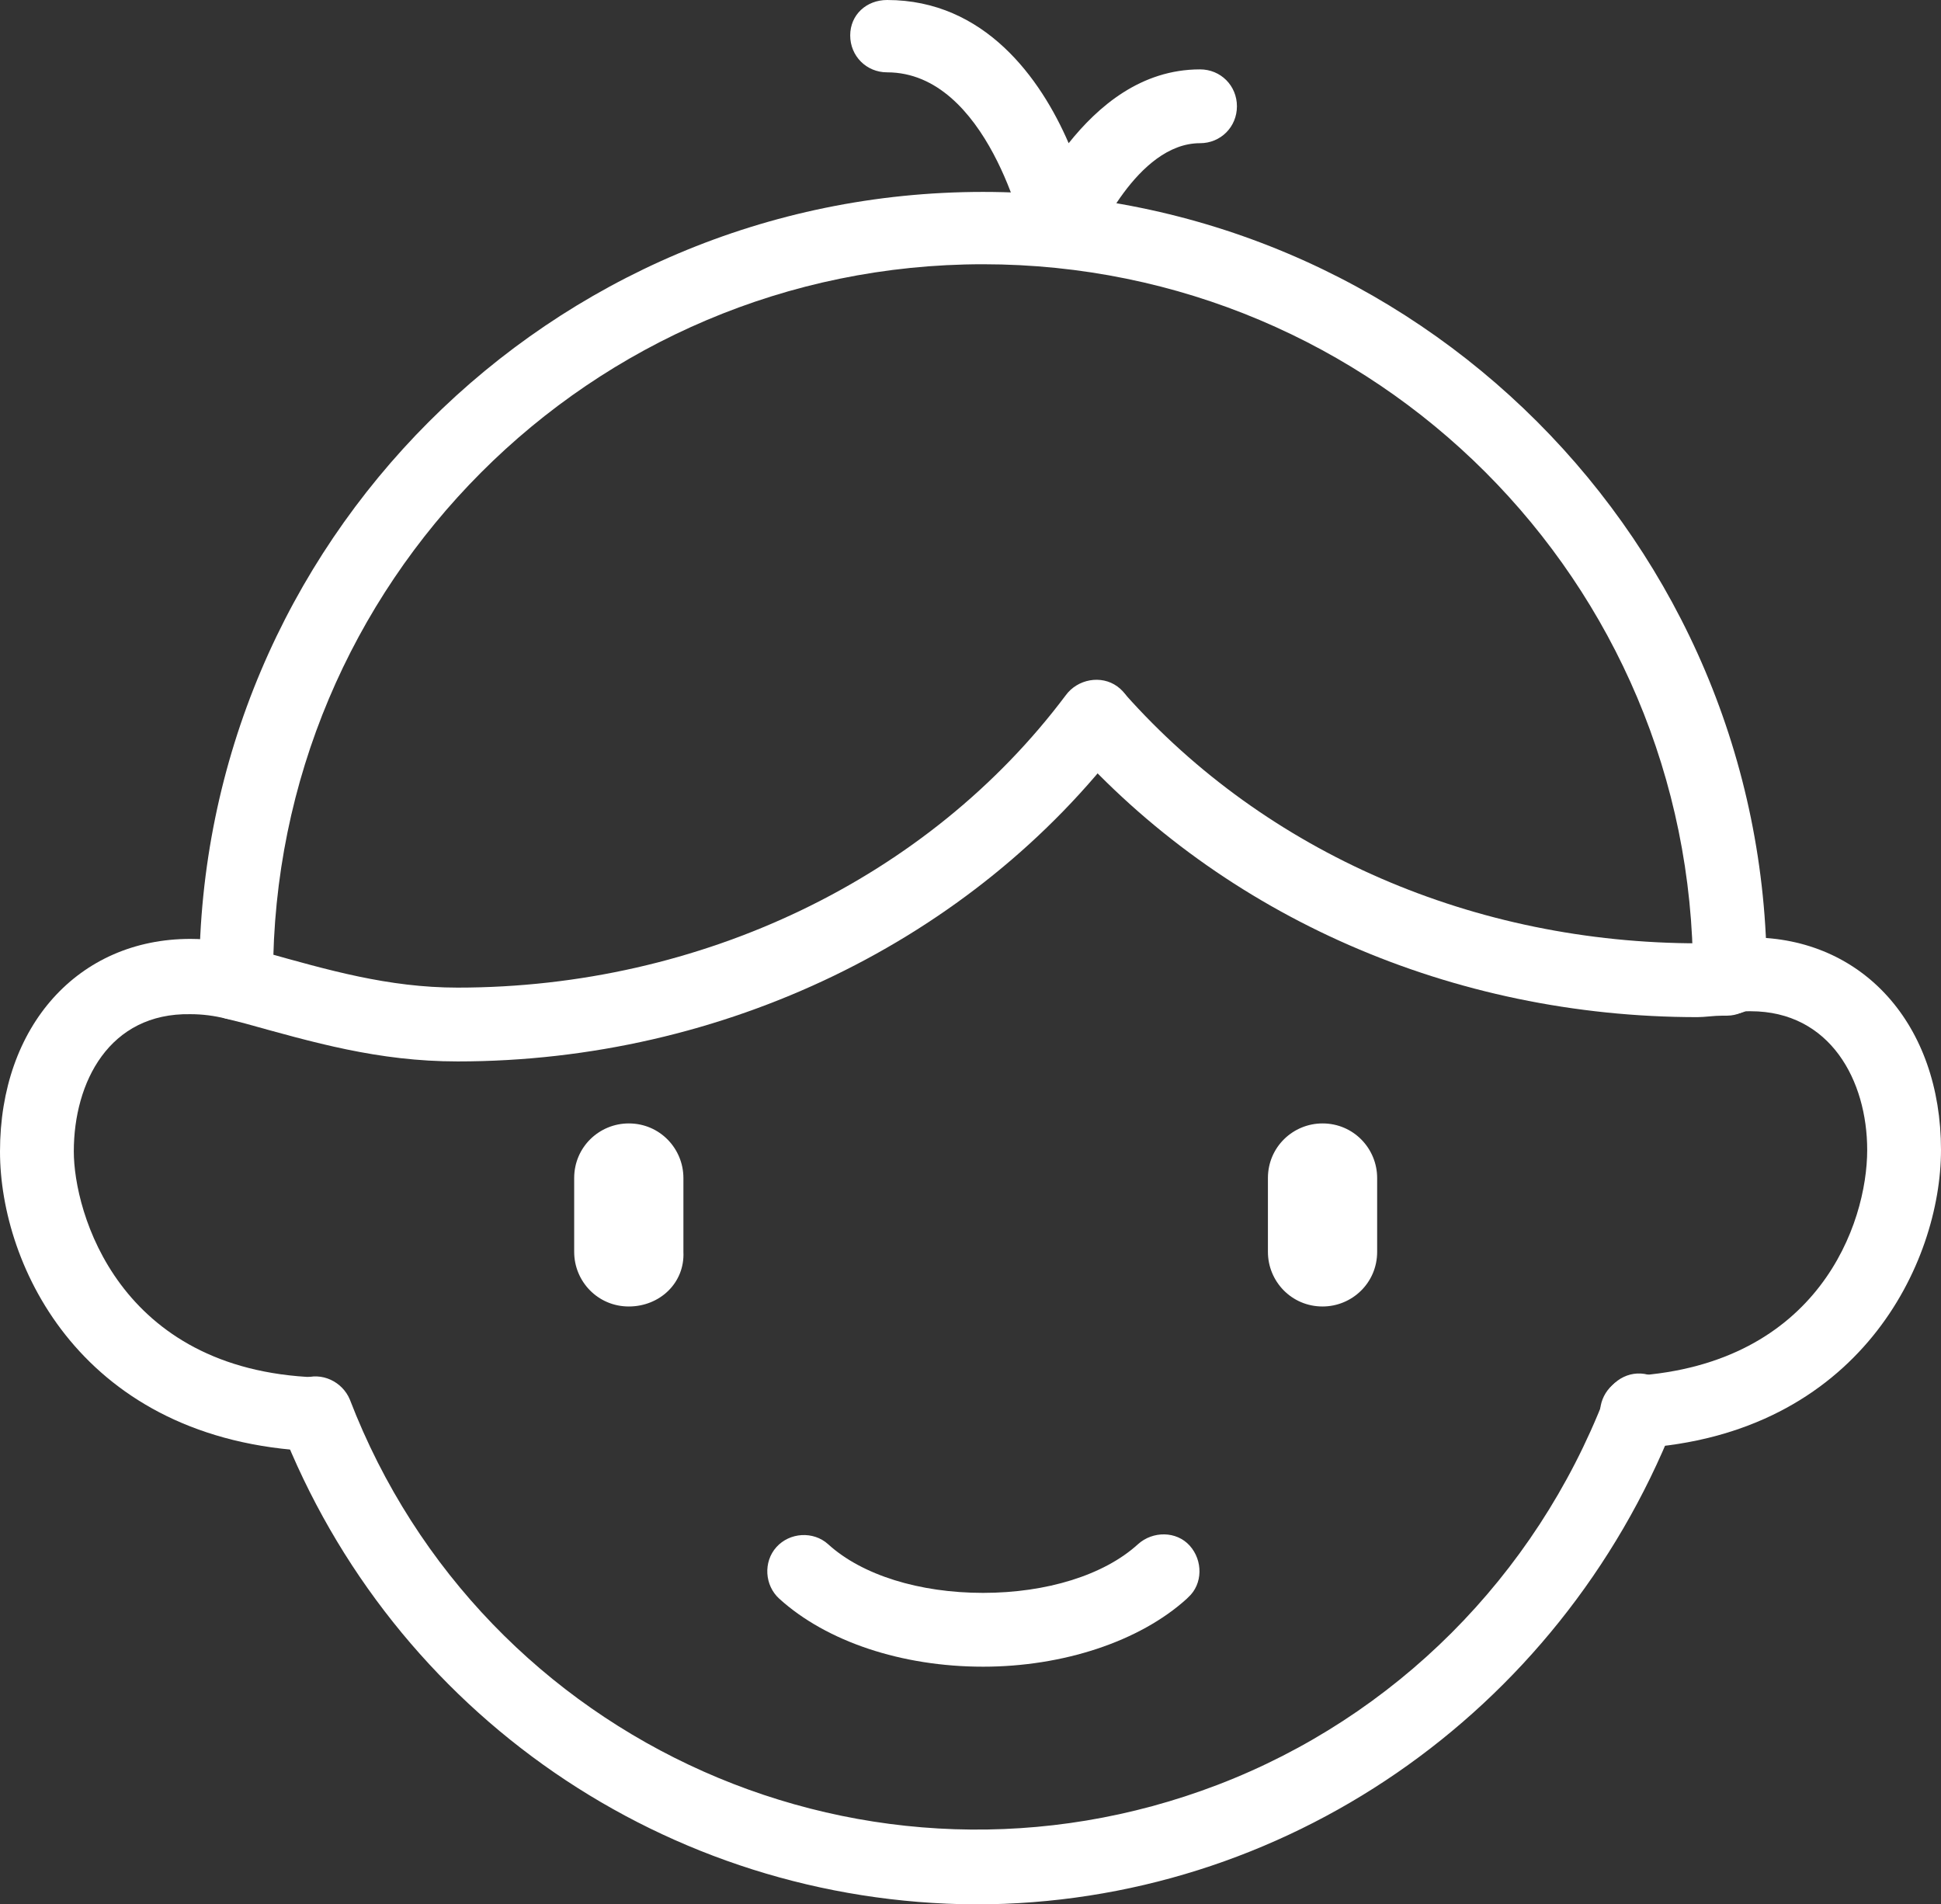
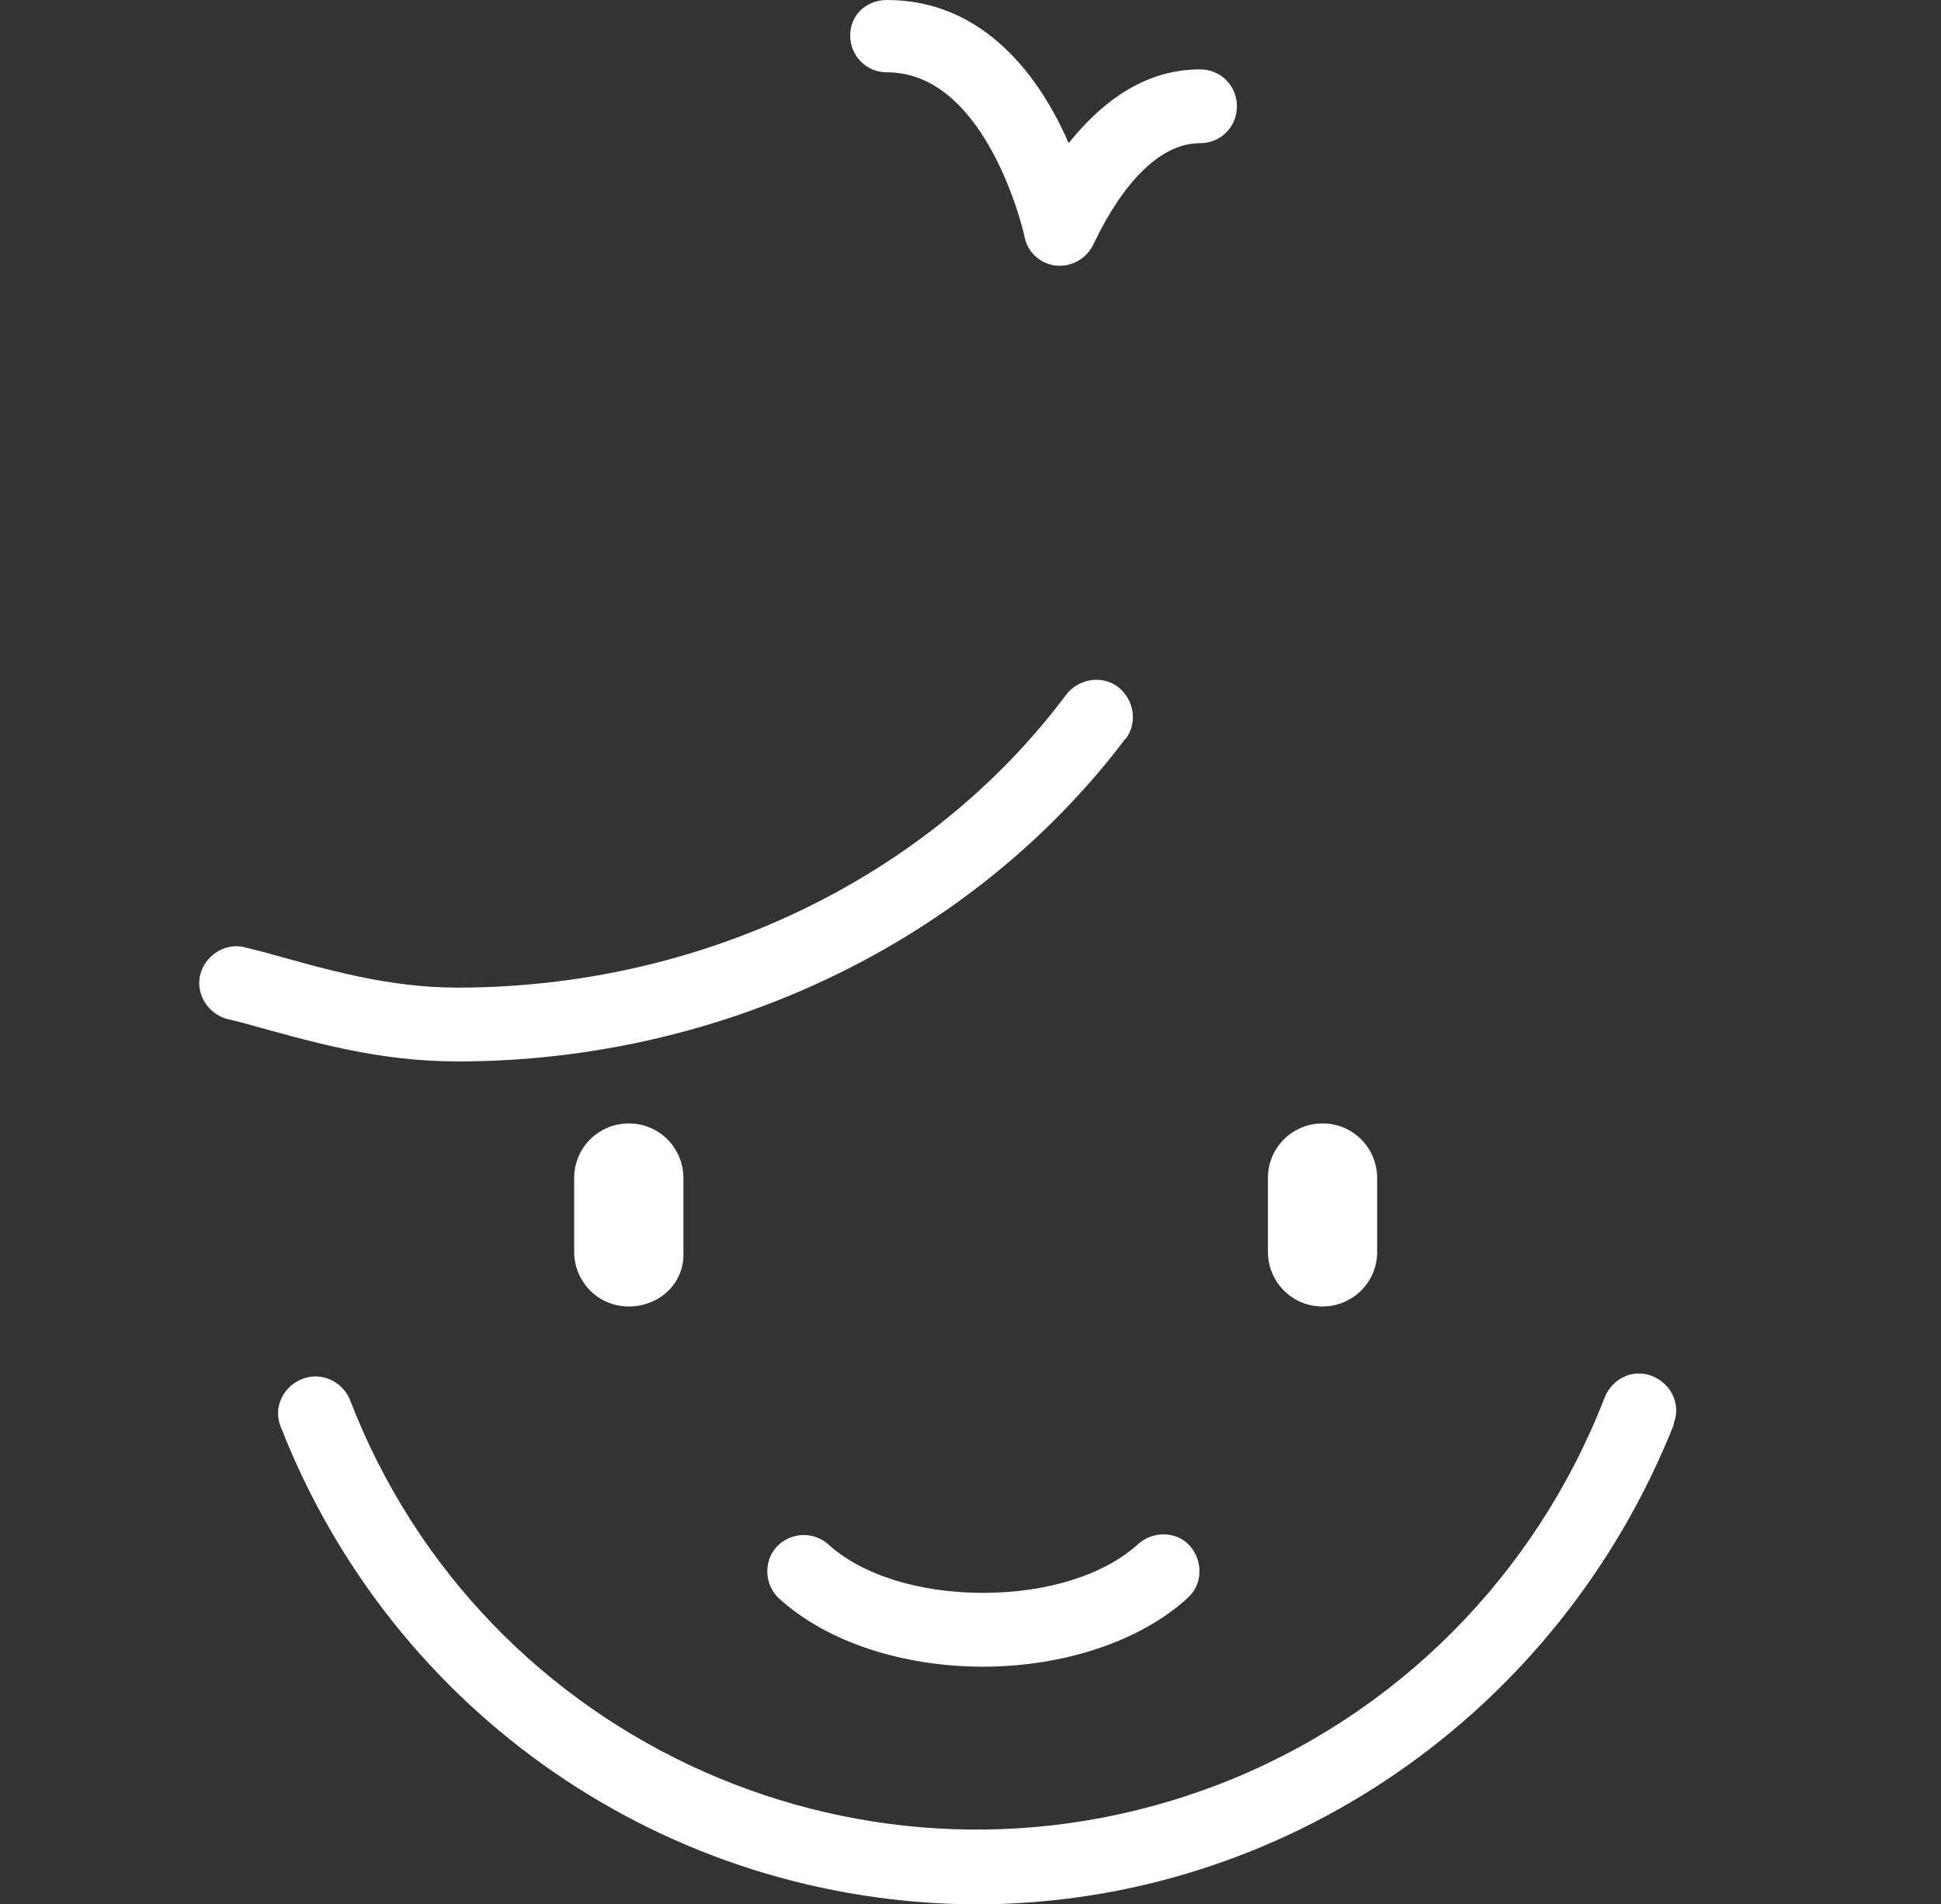
<svg xmlns="http://www.w3.org/2000/svg" version="1.1" id="Calque_1" x="0" y="0" width="131.5" height="129" xml:space="preserve">
  <rect width="100%" height="100%" fill="#333333" stroke="none" />
  <style>.st0{fill:#fff}</style>
  <path id="Tracé_1521" class="st0" d="M31 71.9c-5.4 0-9.8-1.3-14.5-2.6l-1.2-.3c-1.3-.4-2.1-1.8-1.7-3.1.4-1.3 1.8-2.1 3.1-1.7l1.2.3c4.3 1.2 8.4 2.4 13.1 2.4 16.5 0 31.9-7.4 41.2-19.8.8-1.1 2.4-1.4 3.5-.6 1.1.8 1.4 2.4.6 3.5l-.1.1C65.9 63.7 49 71.9 31 71.9" />
-   <path id="Tracé_1522" class="st0" d="M115 68.9c-16.6 0-32.1-6.8-42.6-18.6-.9-1-.8-2.6.3-3.5 1-.9 2.6-.8 3.5.2 9.6 10.8 23.7 16.9 38.9 16.9h1.8c1.4 0 2.5 1.1 2.5 2.4 0 1.3-1 2.5-2.4 2.5h-.3c-.6 0-1.2.1-1.7.1" />
  <path id="Tracé_1523" class="st0" d="M66.6 112.9c-5.5 0-10.6-1.7-13.8-4.6-1-.9-1.1-2.5-.2-3.5.9-1 2.5-1.1 3.5-.2 2.3 2.1 6.2 3.3 10.5 3.3s8.2-1.2 10.5-3.3c1-.9 2.6-.9 3.5.1.9 1 .9 2.6-.1 3.5l-.1.1c-3.2 2.9-8.4 4.6-13.8 4.6" />
  <path id="Tracé_1524" class="st0" d="M66.1 129c-20.9-.1-39.5-12.9-47.1-32.4-.5-1.3.2-2.7 1.5-3.2s2.7.2 3.2 1.4c9 23.4 35.3 35.1 58.8 26.1 12-4.6 21.5-14.1 26.2-26.2.5-1.3 1.9-2 3.2-1.5 1.3.5 2 1.9 1.5 3.2v.1c-7.8 19.6-26.5 32.5-47.3 32.5" />
-   <path id="Tracé_1525" class="st0" d="M16 69c-1.4 0-2.5-1.1-2.5-2.5v-.4C13.5 36.8 37.3 13 66.6 13s53.1 23.8 53.1 53.1v.2c0 1.4-1.2 2.5-2.6 2.4-1.3 0-2.4-1.1-2.4-2.5V66c0-26.6-21.5-48.1-48.1-48.1S18.5 39.5 18.5 66.1v.4c0 1.4-1.1 2.5-2.5 2.5z" />
-   <path id="Tracé_1526" class="st0" d="M21.3 98.3h-.1C5.6 97.6 0 85.8 0 78c0-8.5 5.3-14.4 12.9-14.4 1.3 0 2.5.2 3.7.5 1.3.4 2.1 1.7 1.8 3.1-.4 1.3-1.7 2.1-3.1 1.8-.8-.2-1.6-.3-2.4-.3C7.4 68.6 5 73.3 5 78c0 4.1 3 14.8 16.4 15.3 1.4.1 2.4 1.2 2.4 2.6-.1 1.3-1.2 2.4-2.5 2.4" />
-   <path id="Tracé_1527" class="st0" d="M110.9 98.2c-1.4 0-2.5-1.1-2.5-2.5 0-1.3 1-2.4 2.3-2.5 12.5-.8 15.8-10.3 15.8-15.3 0-4.7-2.5-9.4-7.9-9.4-.4 0-.8 0-1.2.1-1.4.2-2.6-.8-2.8-2.2-.2-1.4.8-2.6 2.2-2.8.6-.1 1.2-.1 1.8-.1 7.6 0 12.9 5.9 12.9 14.4 0 7.6-5.5 19.3-20.5 20.2 0 .1-.1.1-.1.1" />
  <path id="Tracé_1528" class="st0" d="M71.8 18h-.2c-1.1-.1-2-.9-2.2-2 0-.1-2.5-11.1-9.3-11.1-1.4 0-2.5-1.1-2.5-2.5S58.7 0 60.1 0c6.6 0 10.4 5.3 12.3 9.7 2-2.5 4.9-5 8.9-5 1.4 0 2.5 1.1 2.5 2.5s-1.1 2.5-2.5 2.5c-4.3 0-7.1 6.7-7.2 6.8-.4.9-1.3 1.5-2.3 1.5" />
  <path id="Tracé_1529" class="st0" d="M89.6 88.5c-2.1 0-3.7-1.7-3.7-3.7v-5c0-2.1 1.7-3.7 3.7-3.7 2.1 0 3.7 1.7 3.7 3.7v5c0 2.1-1.7 3.7-3.7 3.7" />
  <path id="Tracé_1530" class="st0" d="M42.6 88.5c-2.1 0-3.7-1.7-3.7-3.7v-5c0-2.1 1.7-3.7 3.7-3.7 2.1 0 3.7 1.7 3.7 3.7v5c.1 2.1-1.6 3.7-3.7 3.7" />
</svg>